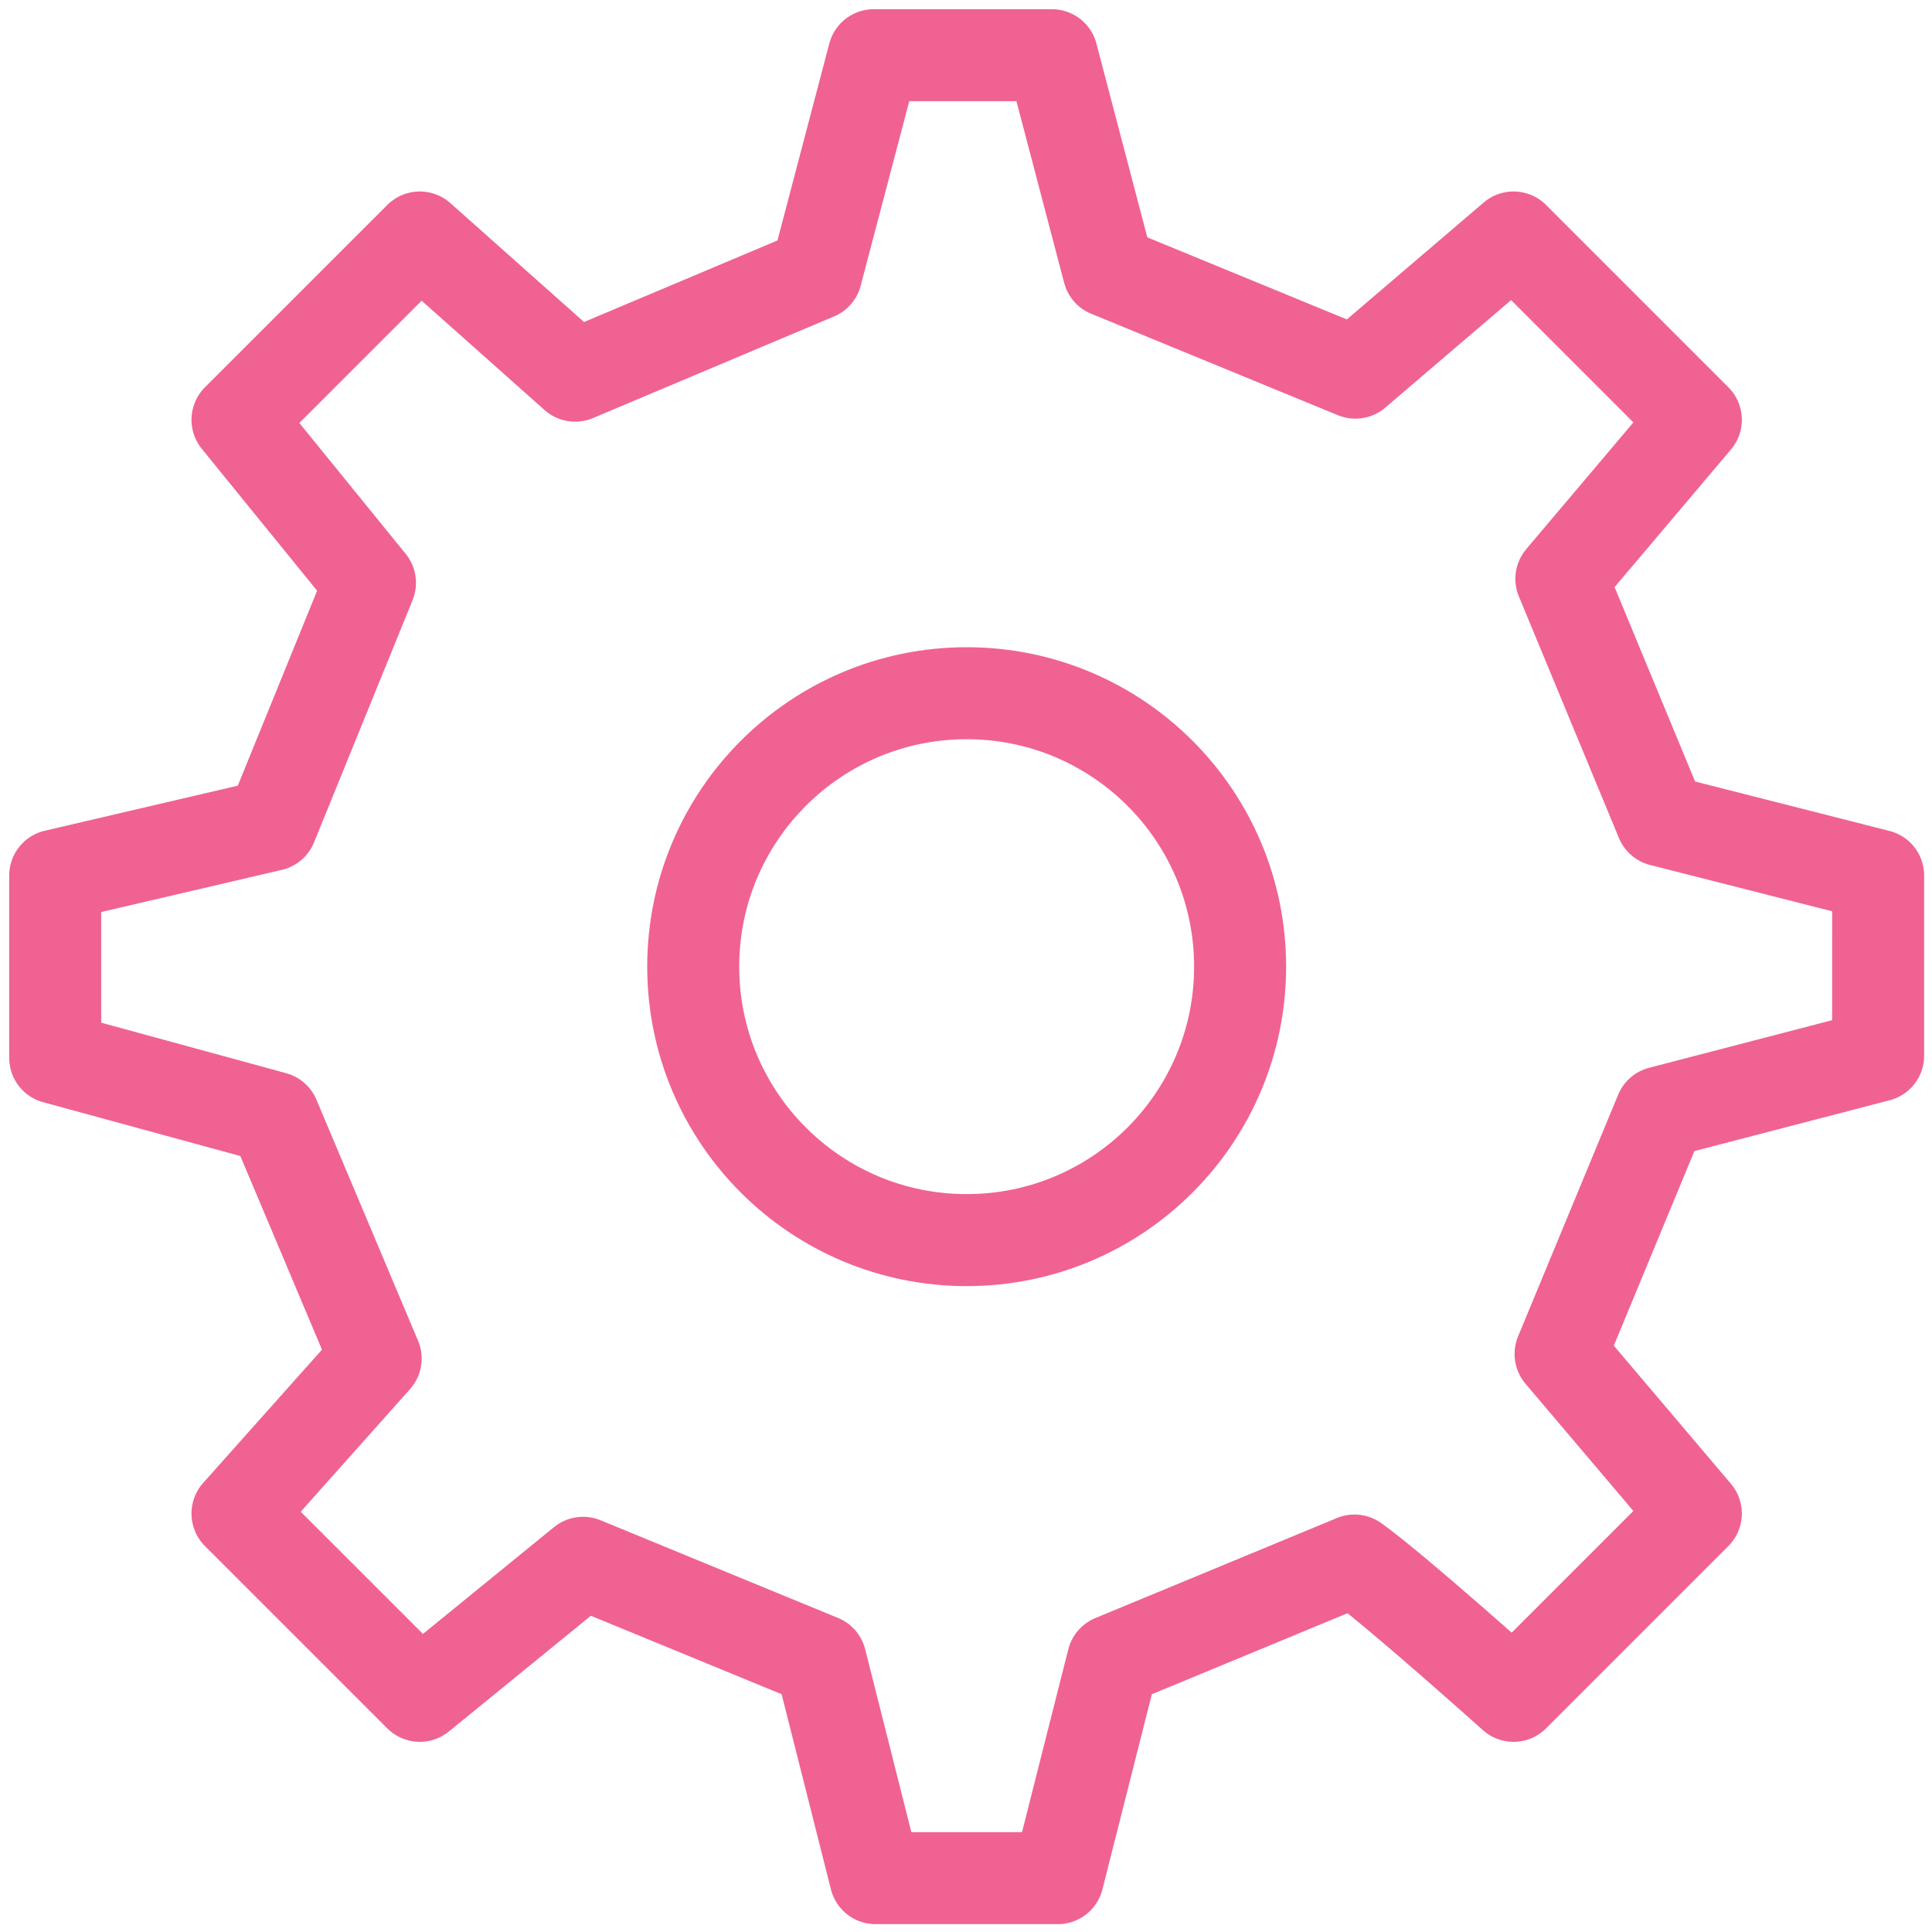
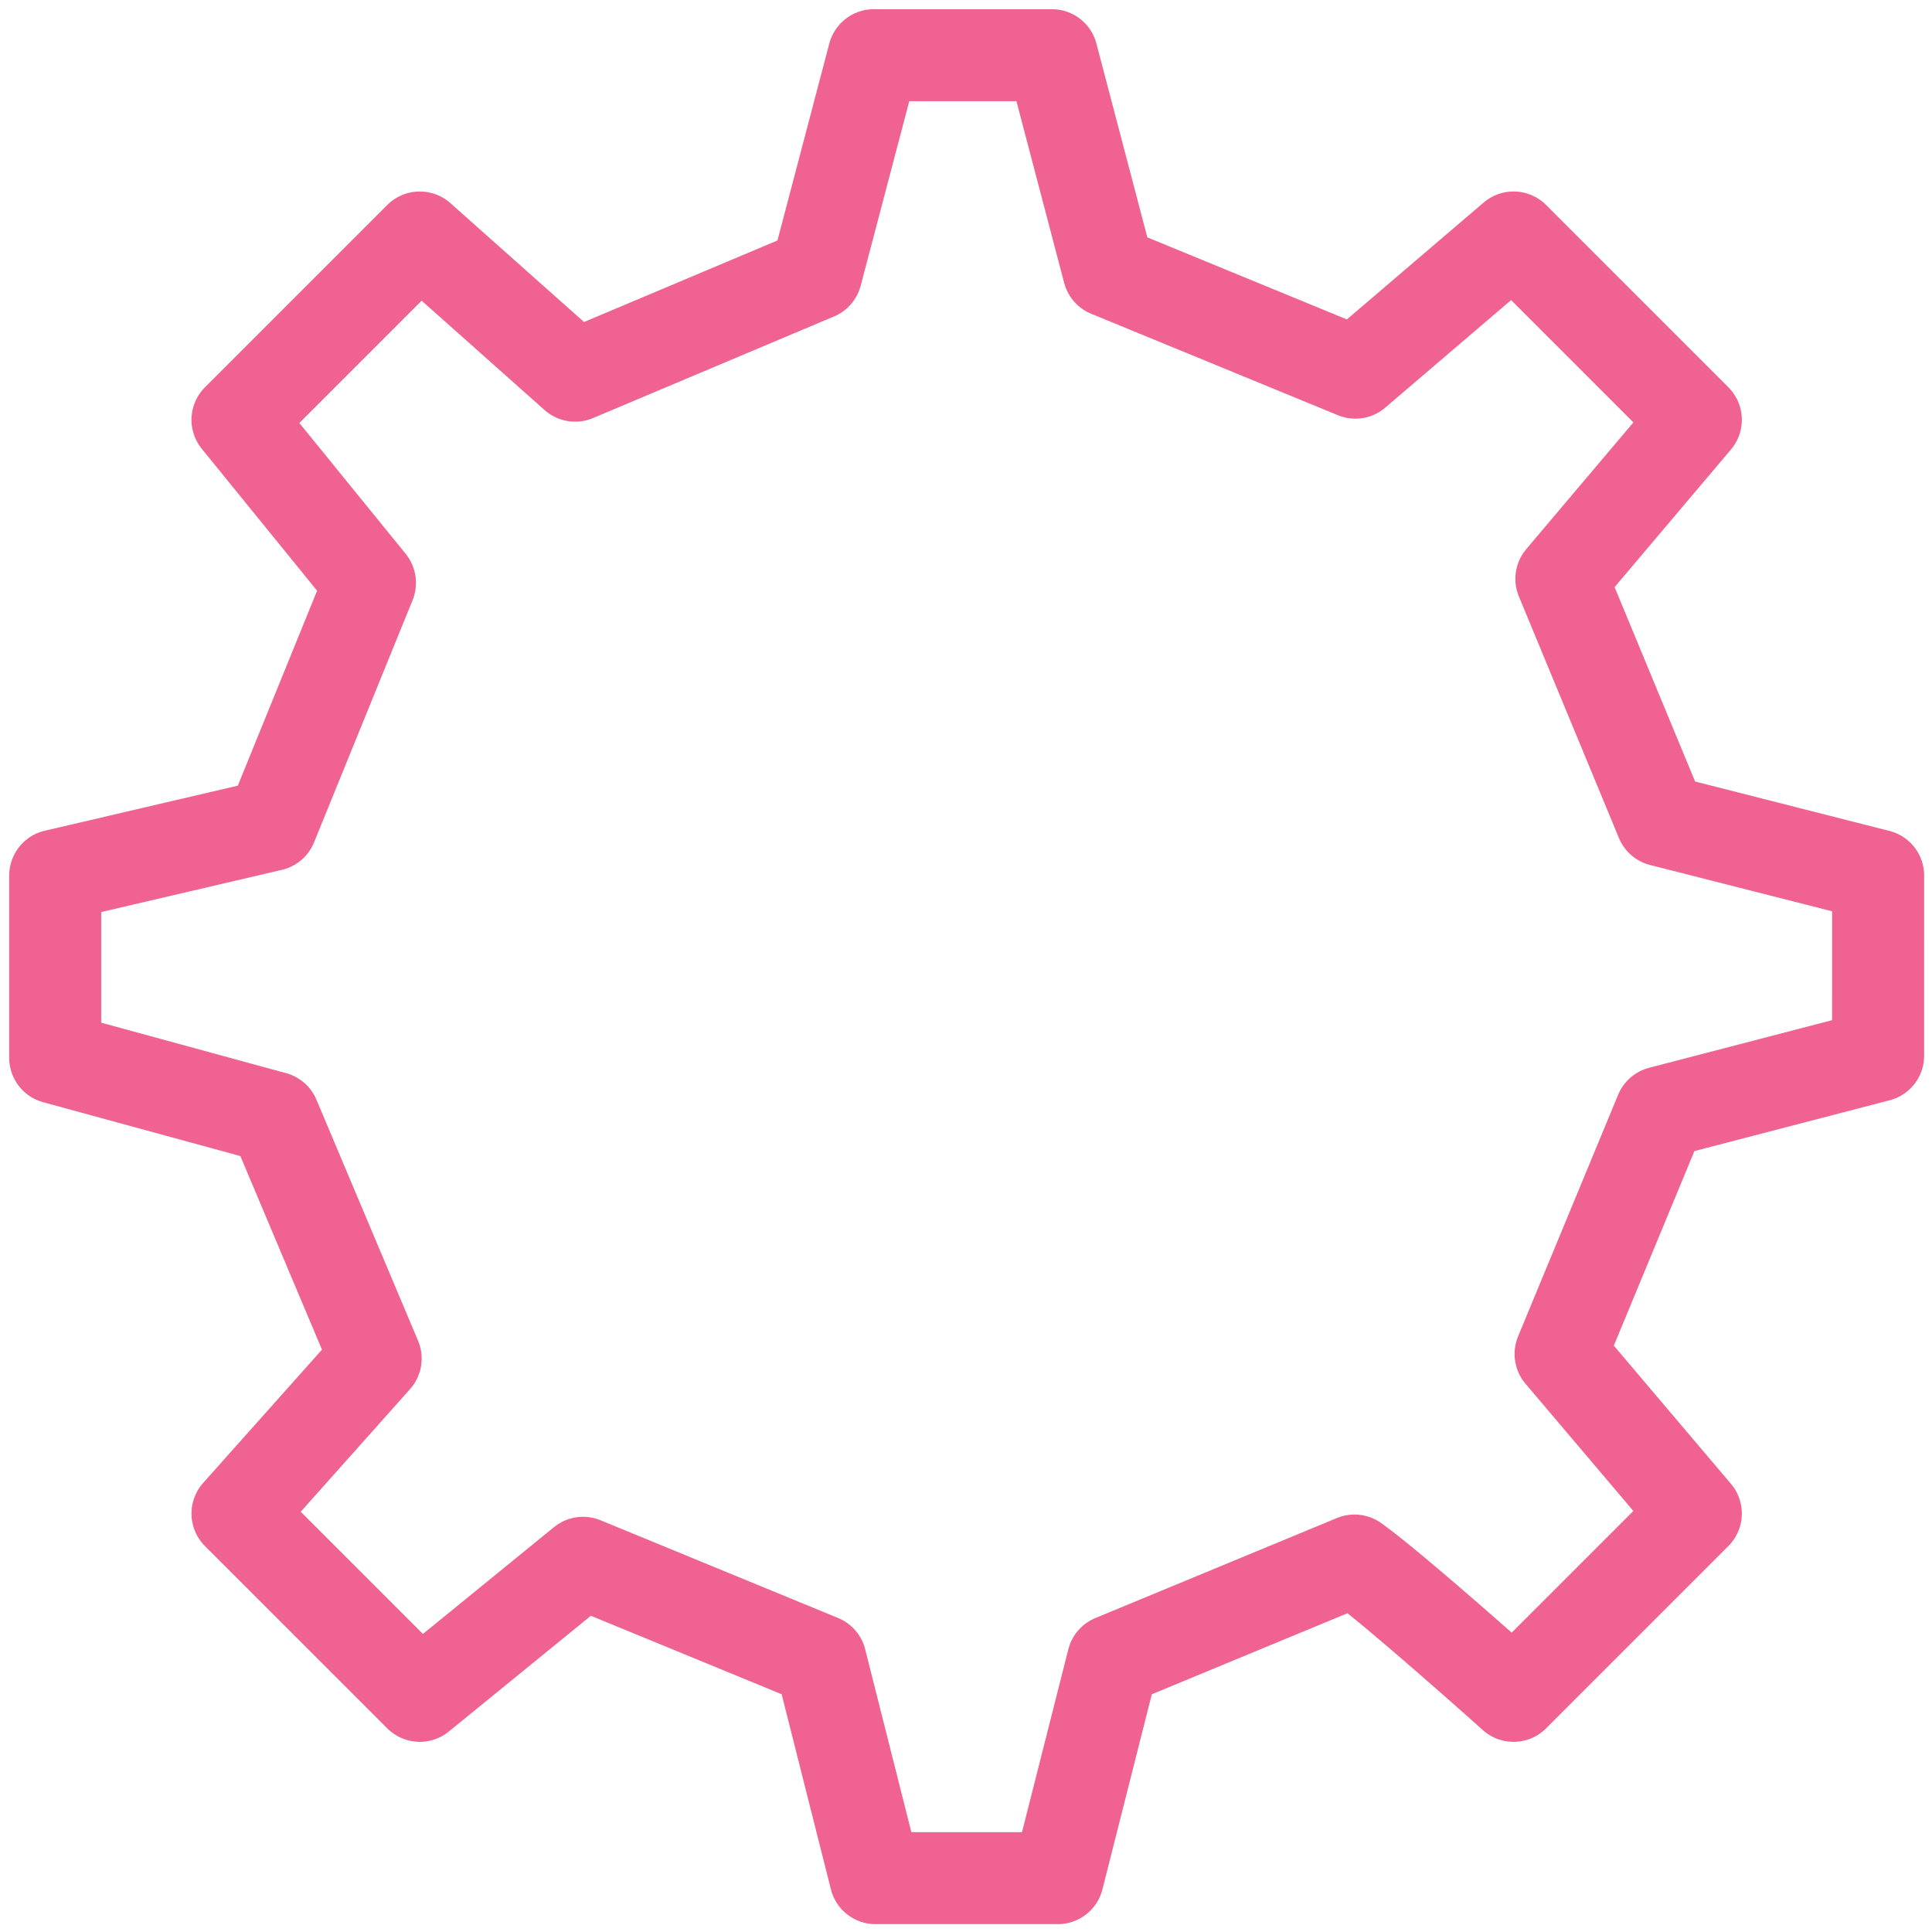
<svg xmlns="http://www.w3.org/2000/svg" width="105" height="105" viewBox="0 0 105 105" fill="none">
-   <path d="M52.536 67.397C60.744 67.397 67.397 60.744 67.397 52.536C67.397 44.329 60.744 37.675 52.536 37.675C44.329 37.675 37.675 44.329 37.675 52.536C37.675 60.744 44.329 67.397 52.536 67.397Z" stroke="#F06292" stroke-width="5" stroke-linecap="round" stroke-linejoin="round" />
  <path d="M90.295 44.588L84.857 31.458L92.165 22.815L82.258 12.907L73.662 20.253L60.253 14.739L57.169 3H47.489L44.358 14.894L31.258 20.417L22.815 12.907L12.907 22.815L20.107 31.676L14.752 44.84L3 47.583V57.49L14.894 60.737L20.416 73.835L12.907 82.258L22.815 92.165L31.687 84.935L44.596 90.245L47.583 102.073H57.49L60.484 90.249L73.615 84.812C75.803 86.376 82.258 92.165 82.258 92.165L92.165 82.258L84.814 73.586L90.253 60.452L102.072 57.377L102.073 47.583L90.295 44.588Z" stroke="#F06292" stroke-width="5" stroke-linecap="round" stroke-linejoin="round" />
</svg>